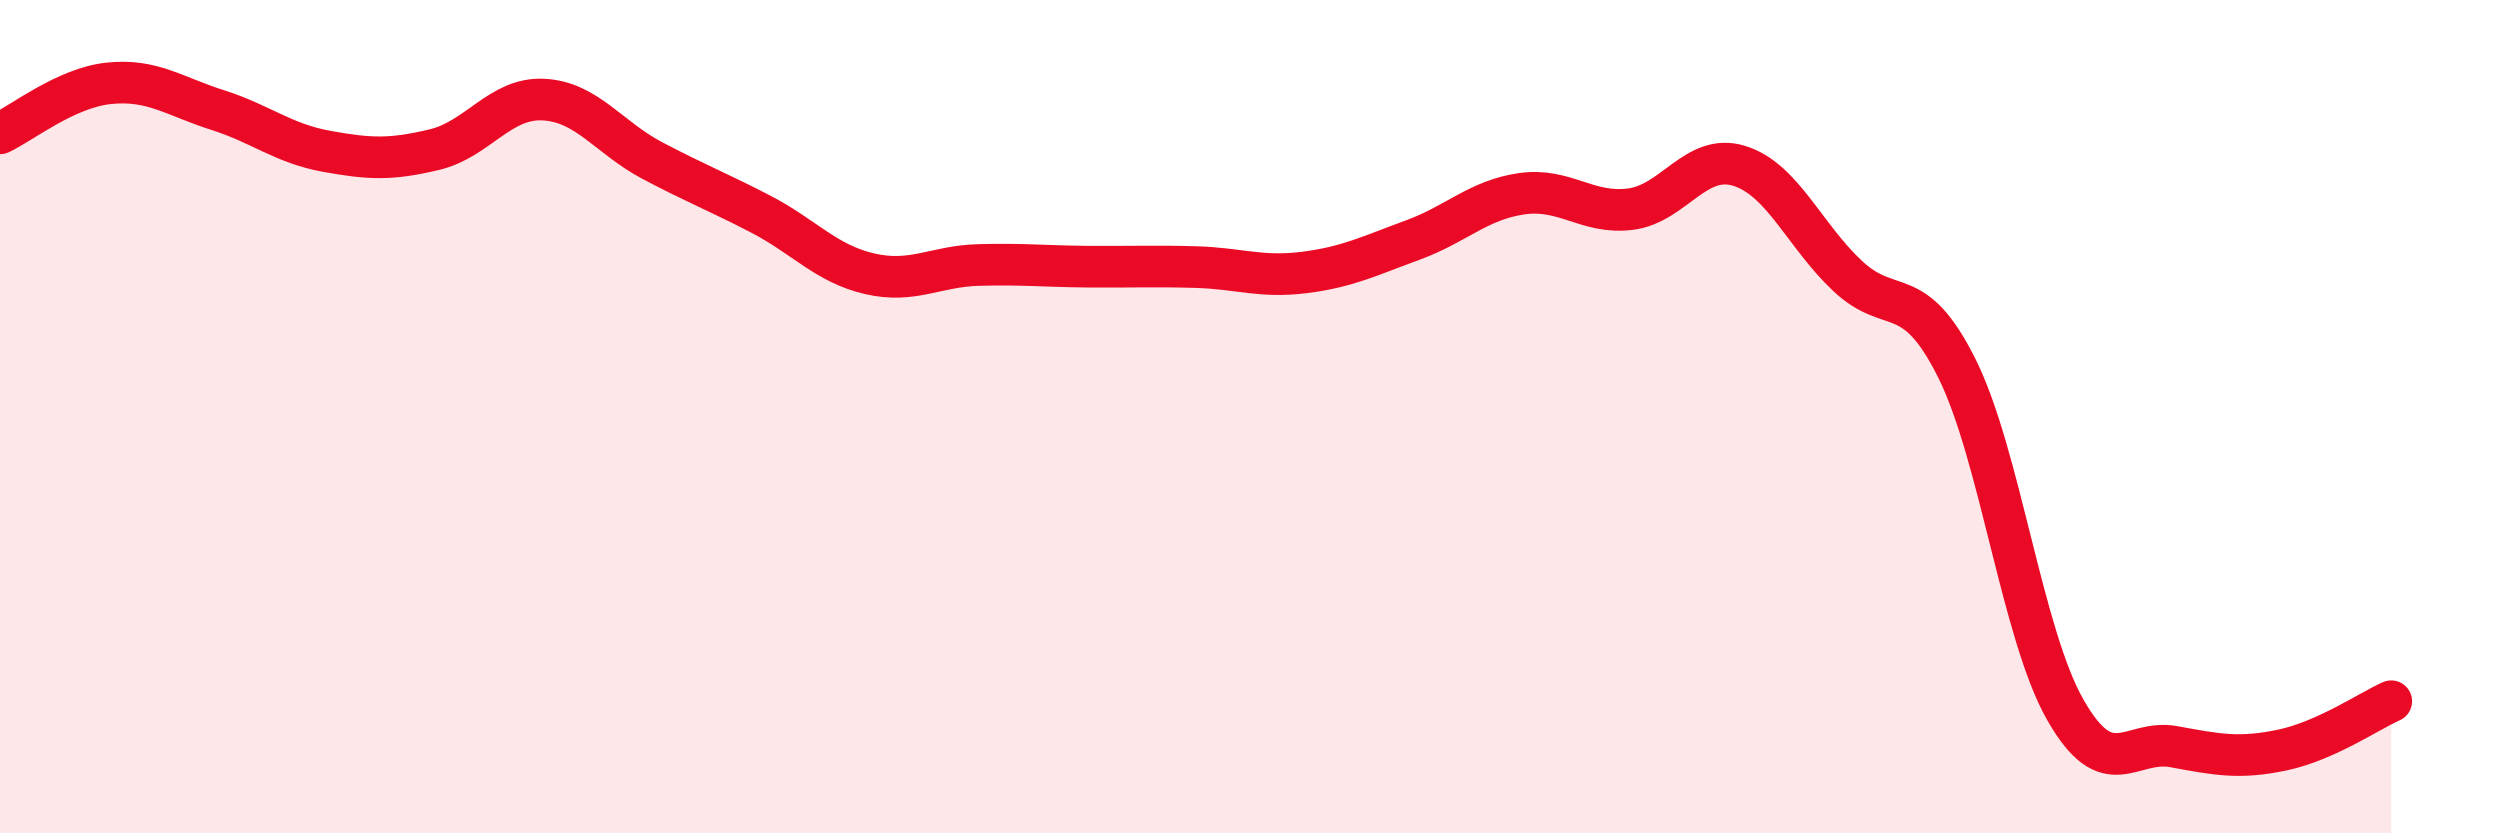
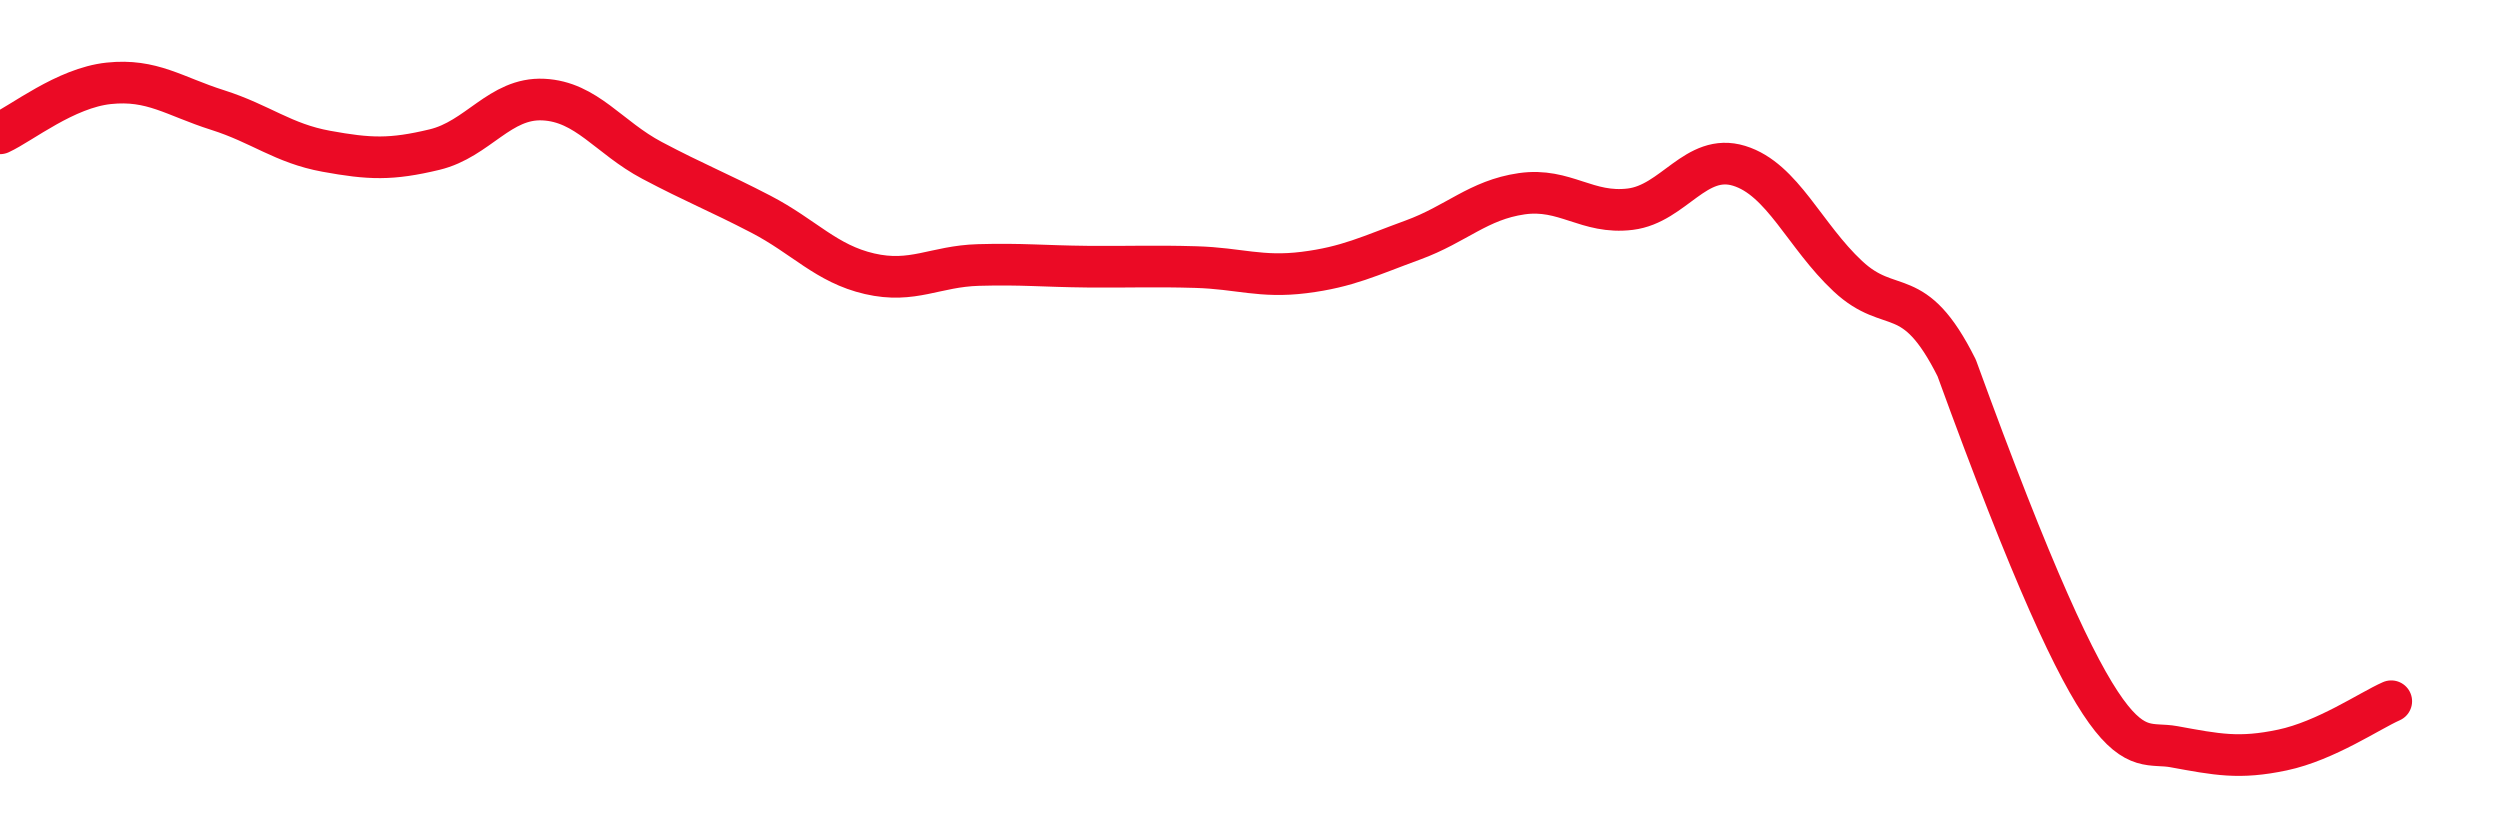
<svg xmlns="http://www.w3.org/2000/svg" width="60" height="20" viewBox="0 0 60 20">
-   <path d="M 0,3.2 C 0.52,2.96 1.57,2.11 2.61,2 C 3.65,1.89 4.18,2.31 5.22,2.64 C 6.26,2.97 6.79,3.44 7.83,3.63 C 8.87,3.82 9.39,3.84 10.43,3.59 C 11.47,3.34 12,2.34 13.04,2.39 C 14.08,2.44 14.61,3.3 15.65,3.85 C 16.69,4.4 17.22,4.6 18.26,5.14 C 19.3,5.68 19.83,6.33 20.87,6.57 C 21.91,6.81 22.44,6.39 23.48,6.36 C 24.52,6.33 25.05,6.39 26.09,6.4 C 27.13,6.41 27.66,6.38 28.7,6.41 C 29.74,6.44 30.26,6.67 31.3,6.54 C 32.34,6.41 32.87,6.14 33.91,5.76 C 34.95,5.38 35.48,4.8 36.52,4.65 C 37.56,4.5 38.09,5.15 39.13,5.02 C 40.17,4.89 40.7,3.66 41.74,3.98 C 42.78,4.3 43.31,5.66 44.35,6.63 C 45.39,7.6 45.92,6.75 46.96,8.83 C 48,10.91 48.53,15.22 49.57,17.04 C 50.61,18.86 51.13,17.73 52.17,17.92 C 53.21,18.11 53.74,18.22 54.78,18 C 55.82,17.78 56.87,17.06 57.39,16.83L57.39 20L0 20Z" fill="#EB0A25" opacity="0.1" stroke-linecap="round" stroke-linejoin="round" />
-   <path d="M 0,3.2 C 0.52,2.96 1.57,2.11 2.61,2 C 3.65,1.89 4.18,2.31 5.22,2.64 C 6.26,2.97 6.79,3.44 7.83,3.63 C 8.87,3.82 9.39,3.84 10.43,3.59 C 11.47,3.34 12,2.34 13.04,2.39 C 14.08,2.44 14.61,3.3 15.65,3.85 C 16.69,4.4 17.22,4.6 18.26,5.14 C 19.3,5.68 19.83,6.33 20.87,6.57 C 21.91,6.81 22.44,6.39 23.48,6.36 C 24.52,6.33 25.05,6.39 26.09,6.4 C 27.13,6.41 27.66,6.38 28.7,6.41 C 29.74,6.44 30.26,6.67 31.3,6.54 C 32.34,6.41 32.87,6.14 33.91,5.76 C 34.95,5.38 35.48,4.8 36.52,4.65 C 37.56,4.5 38.09,5.15 39.13,5.02 C 40.17,4.89 40.7,3.66 41.74,3.98 C 42.78,4.3 43.31,5.66 44.35,6.63 C 45.39,7.6 45.92,6.75 46.96,8.83 C 48,10.91 48.53,15.22 49.57,17.04 C 50.61,18.86 51.13,17.73 52.17,17.92 C 53.21,18.11 53.74,18.22 54.78,18 C 55.82,17.78 56.87,17.06 57.39,16.83" stroke="#EB0A25" stroke-width="1" fill="none" stroke-linecap="round" stroke-linejoin="round" />
+   <path d="M 0,3.2 C 0.52,2.96 1.57,2.11 2.61,2 C 3.65,1.89 4.18,2.31 5.22,2.64 C 6.26,2.97 6.79,3.44 7.83,3.63 C 8.87,3.82 9.39,3.84 10.43,3.59 C 11.47,3.34 12,2.34 13.04,2.39 C 14.08,2.44 14.61,3.3 15.65,3.85 C 16.69,4.4 17.22,4.6 18.26,5.14 C 19.3,5.68 19.83,6.33 20.87,6.57 C 21.91,6.81 22.44,6.39 23.48,6.36 C 24.52,6.33 25.05,6.39 26.09,6.4 C 27.13,6.41 27.66,6.38 28.7,6.41 C 29.74,6.44 30.26,6.67 31.3,6.54 C 32.34,6.41 32.87,6.14 33.91,5.76 C 34.95,5.38 35.48,4.8 36.52,4.65 C 37.56,4.5 38.09,5.15 39.13,5.02 C 40.17,4.89 40.7,3.66 41.74,3.98 C 42.78,4.3 43.31,5.66 44.35,6.63 C 45.39,7.6 45.92,6.75 46.96,8.83 C 50.61,18.86 51.13,17.73 52.17,17.92 C 53.21,18.11 53.74,18.22 54.78,18 C 55.82,17.78 56.87,17.06 57.39,16.83" stroke="#EB0A25" stroke-width="1" fill="none" stroke-linecap="round" stroke-linejoin="round" />
</svg>